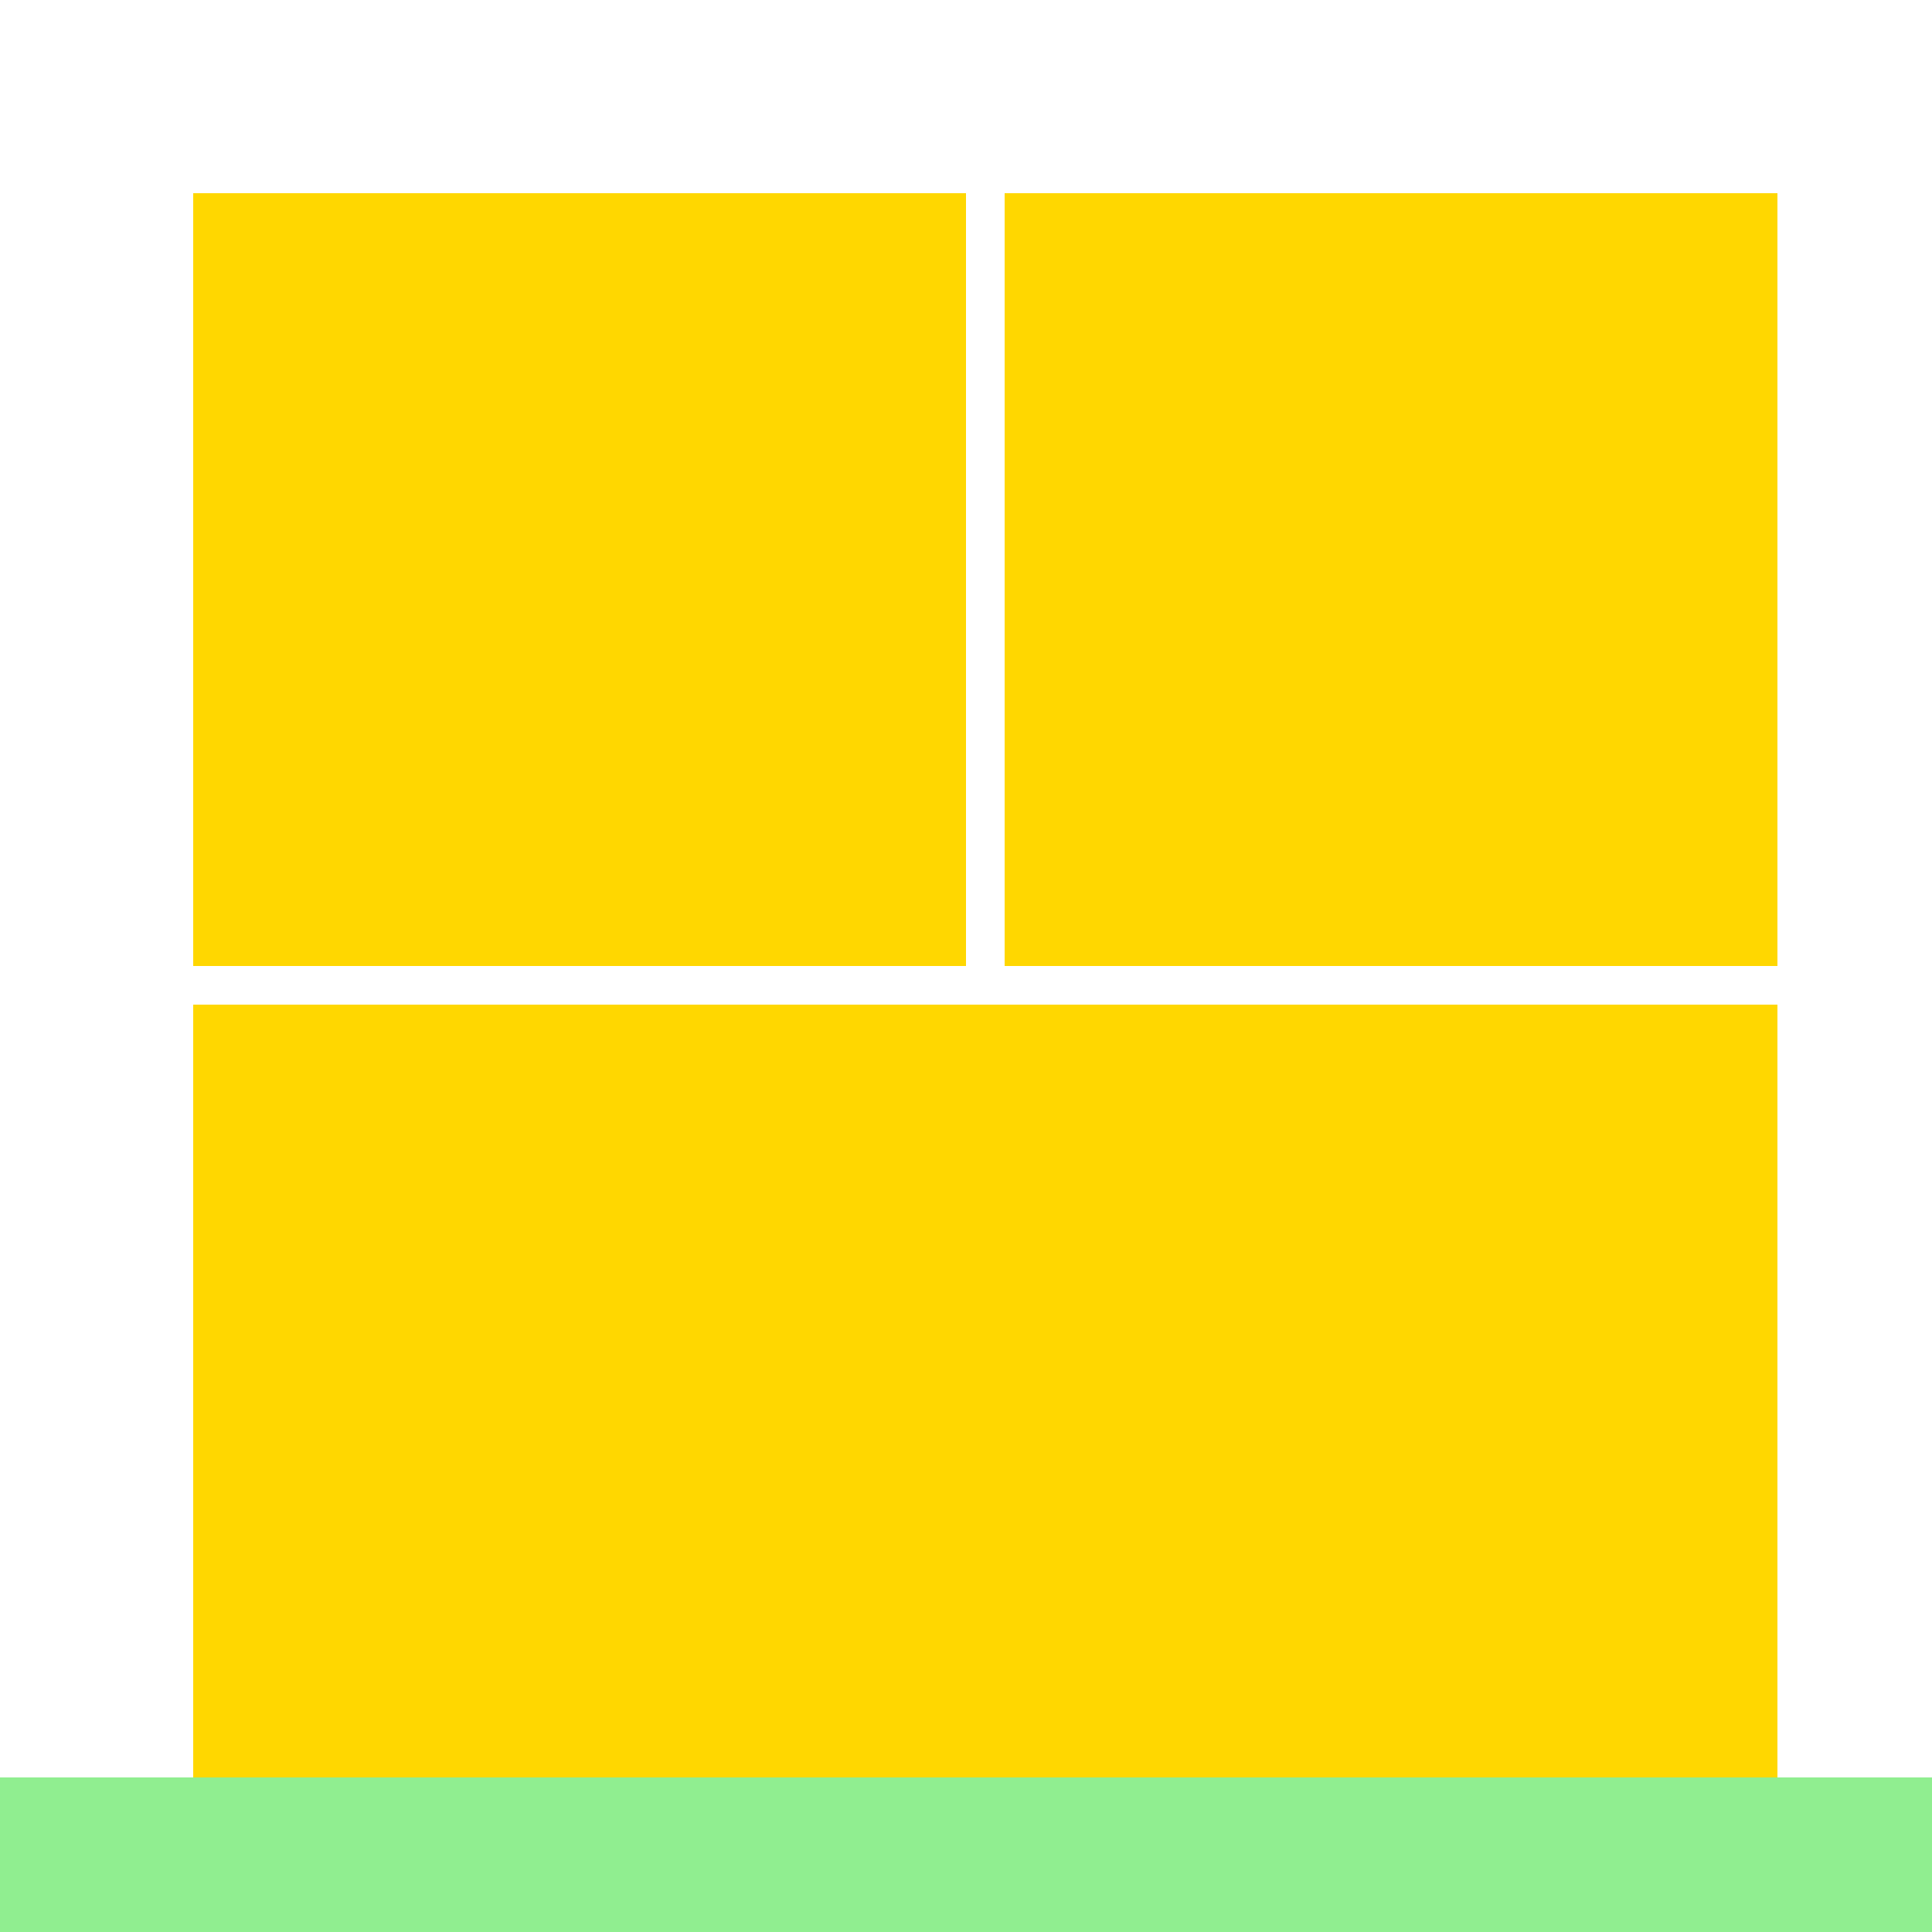
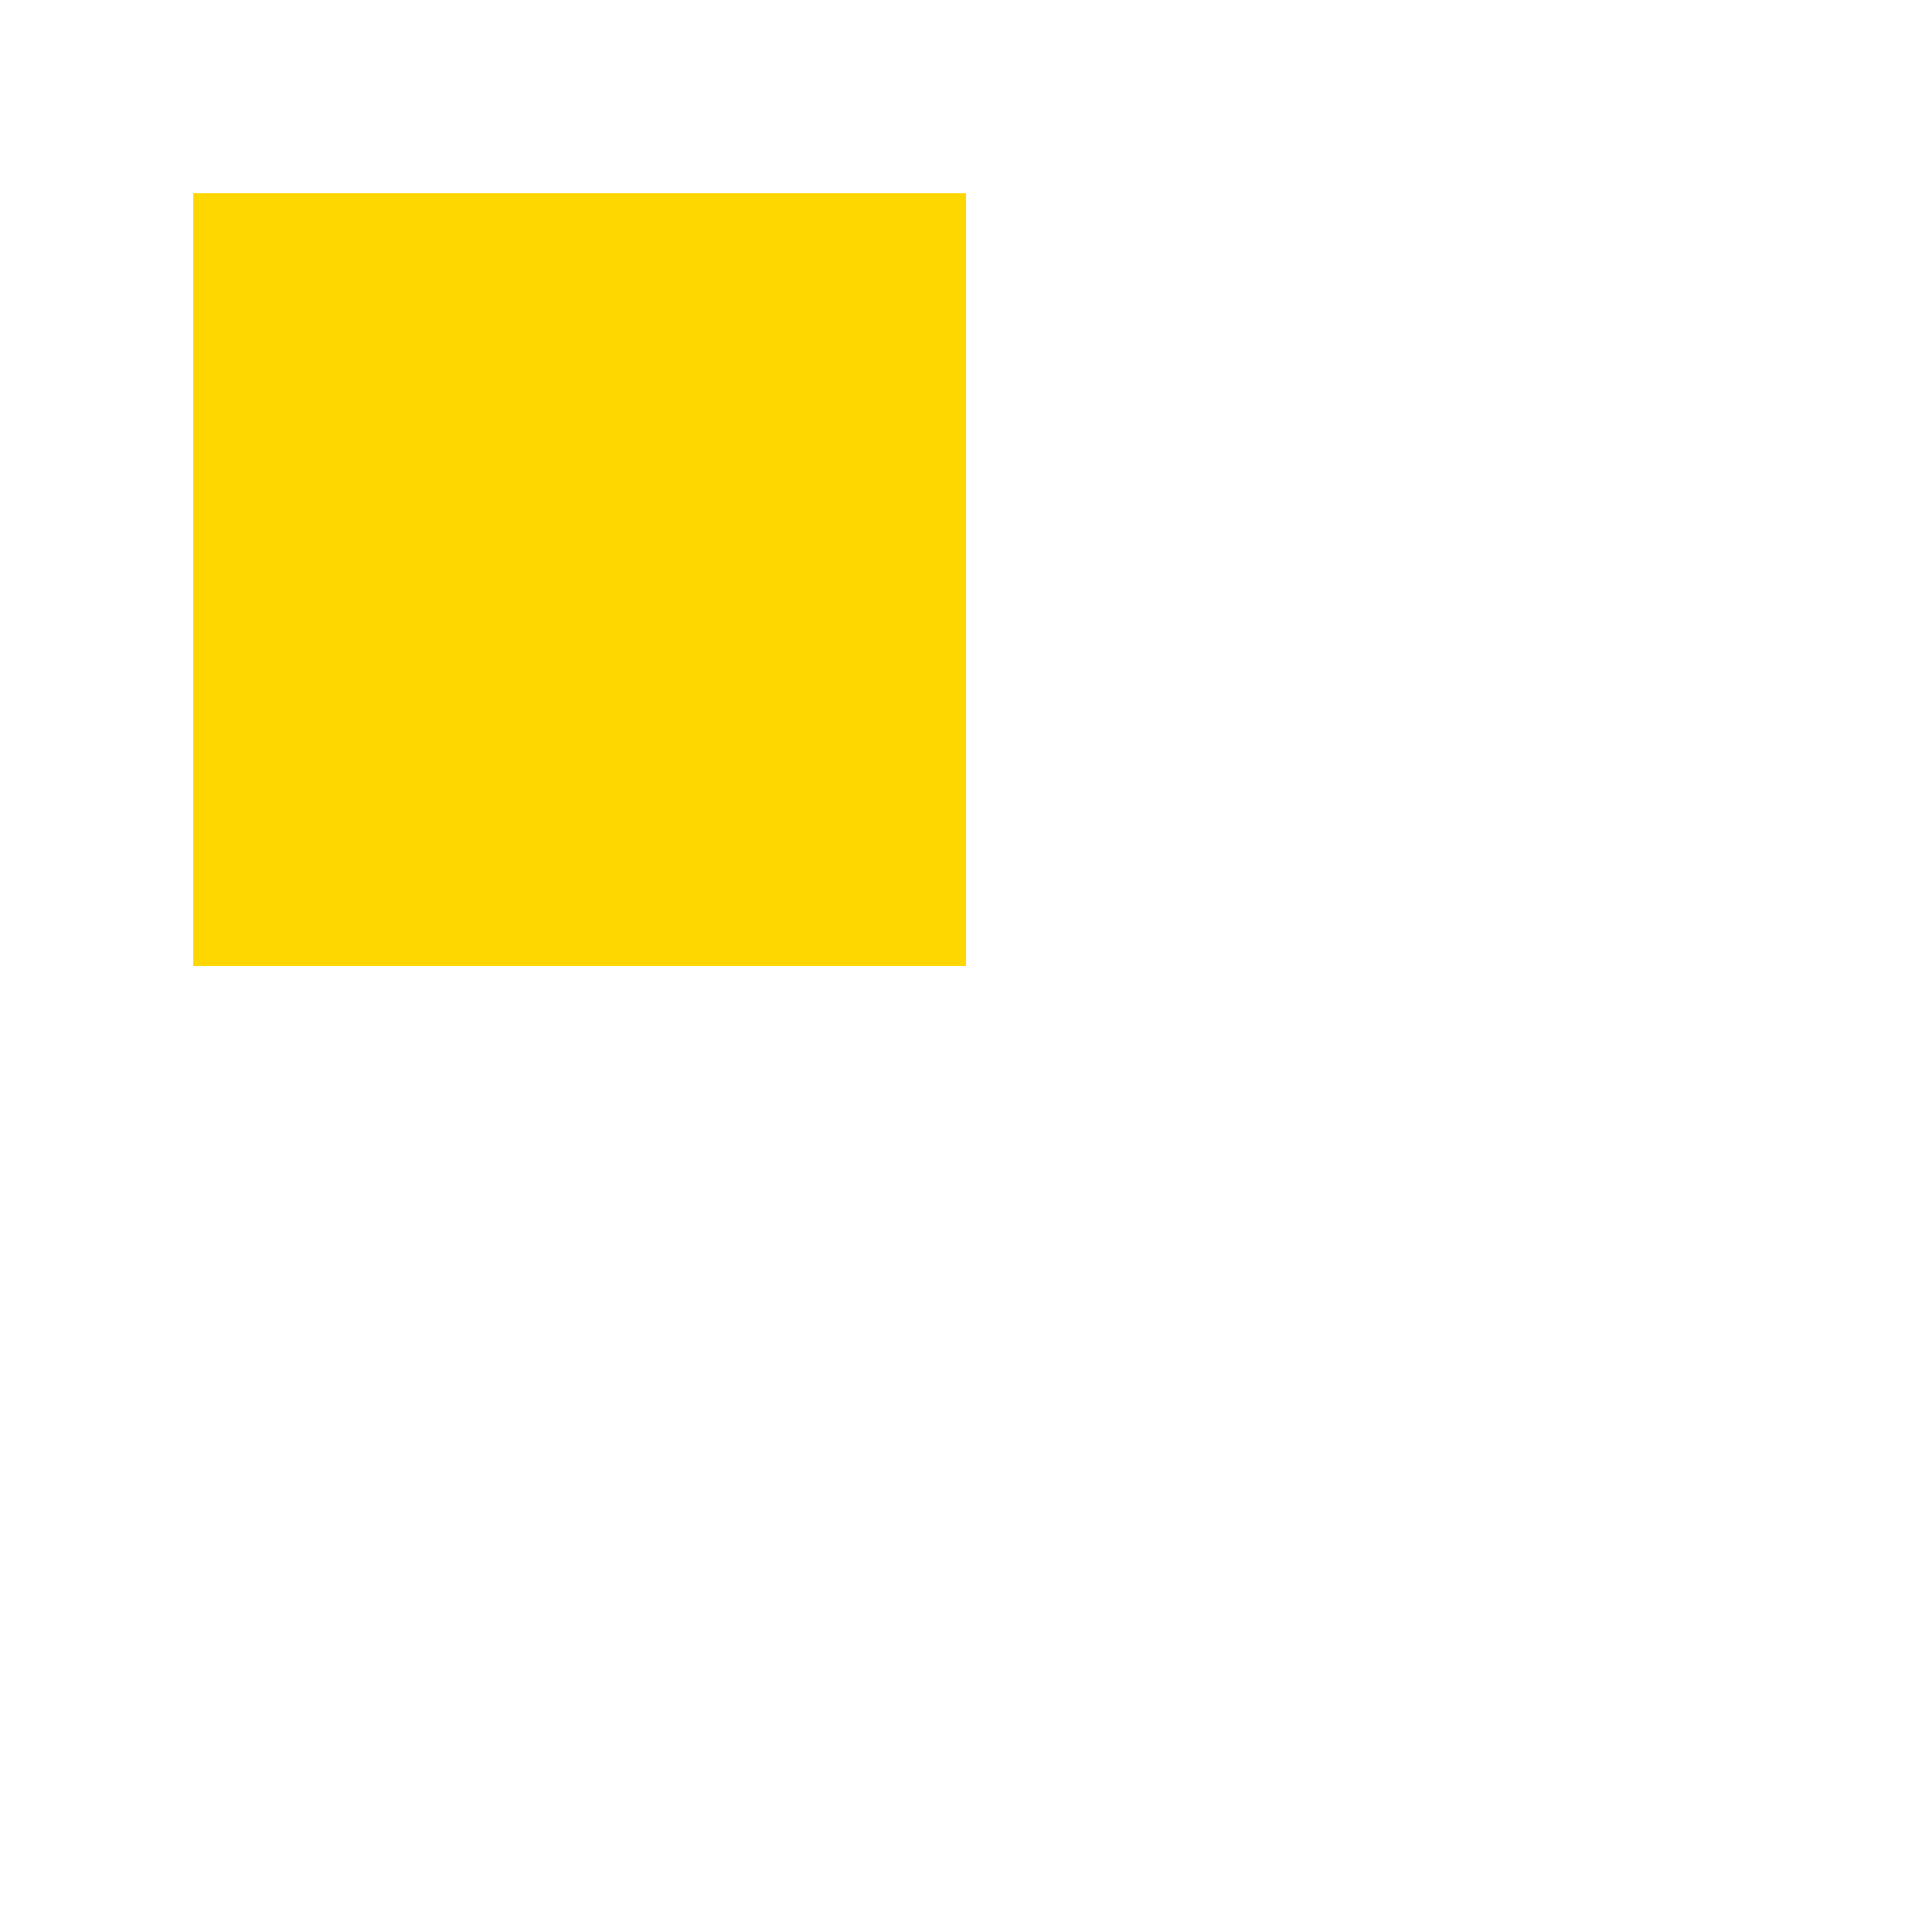
<svg xmlns="http://www.w3.org/2000/svg" width="500" height="500">
  <defs />
  <g>
    <rect fill="#FFD700" stroke="none" x="50" y="50" width="200" height="200" />
-     <rect fill="#FFD700" stroke="none" x="260" y="50" width="200" height="200" />
-     <rect fill="#FFD700" stroke="none" x="50" y="260" width="410" height="200" />
-     <rect fill="#90EE90" stroke="none" x="0" y="460" width="512" height="52" />
  </g>
</svg>